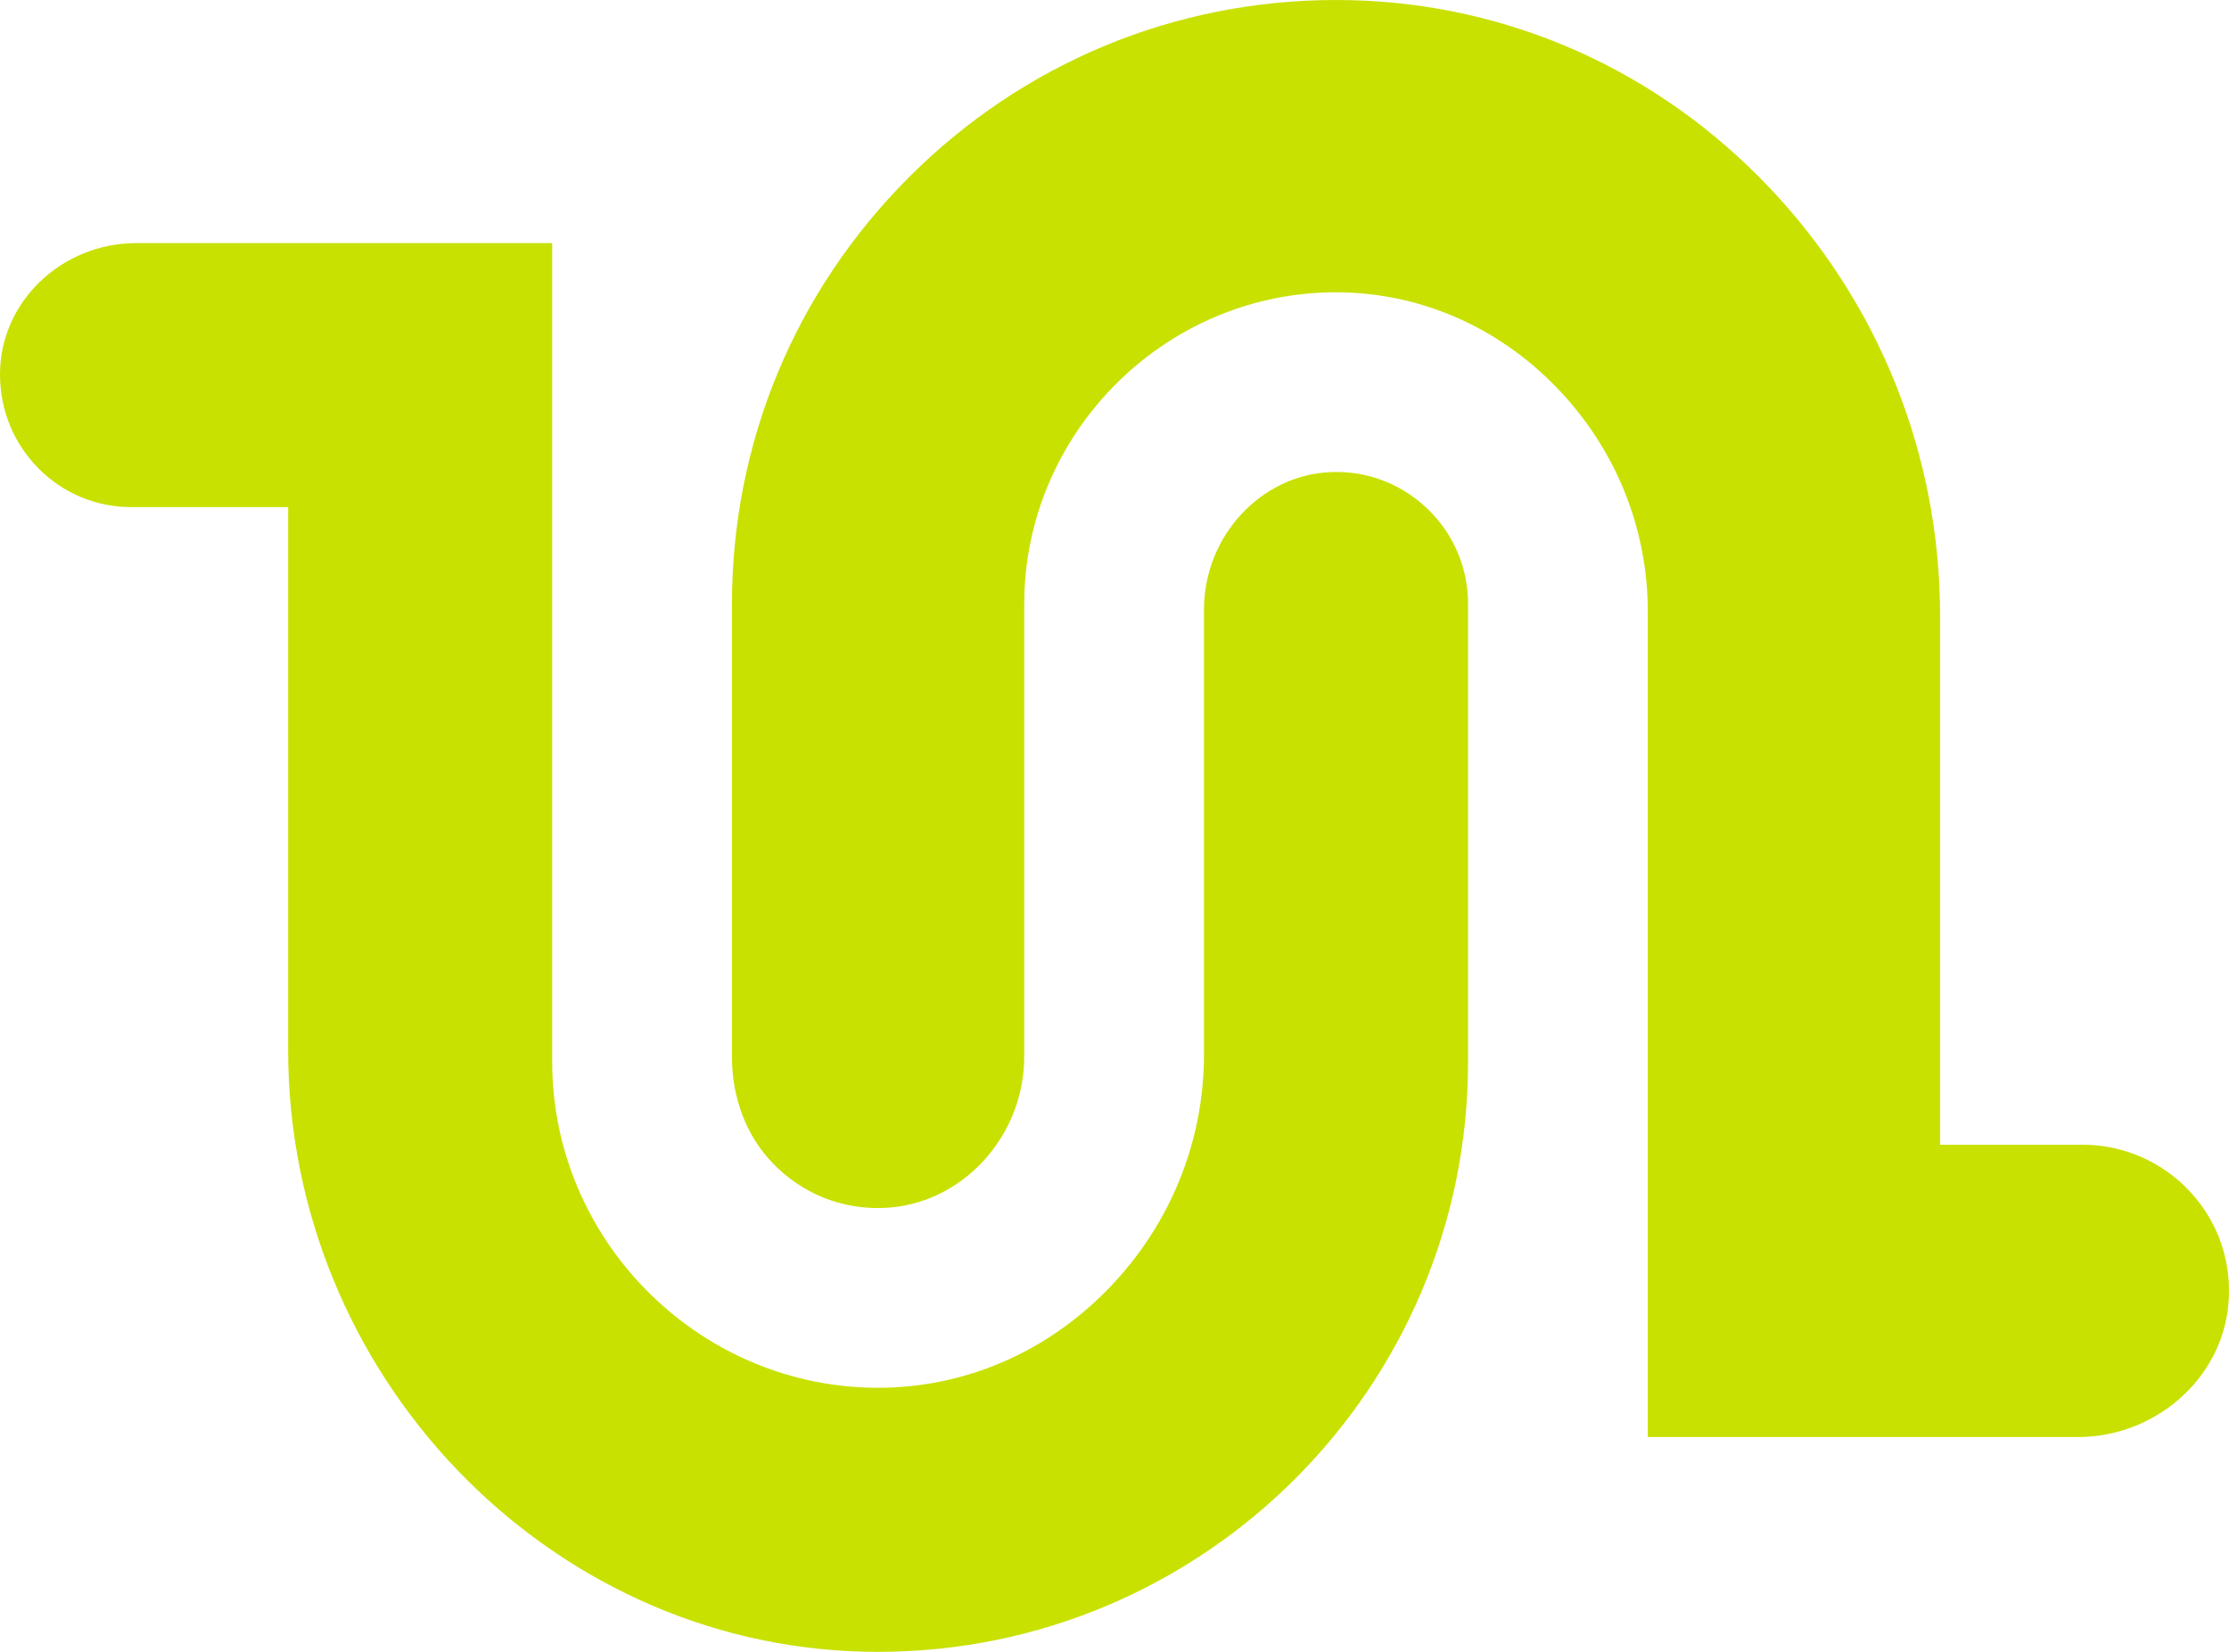
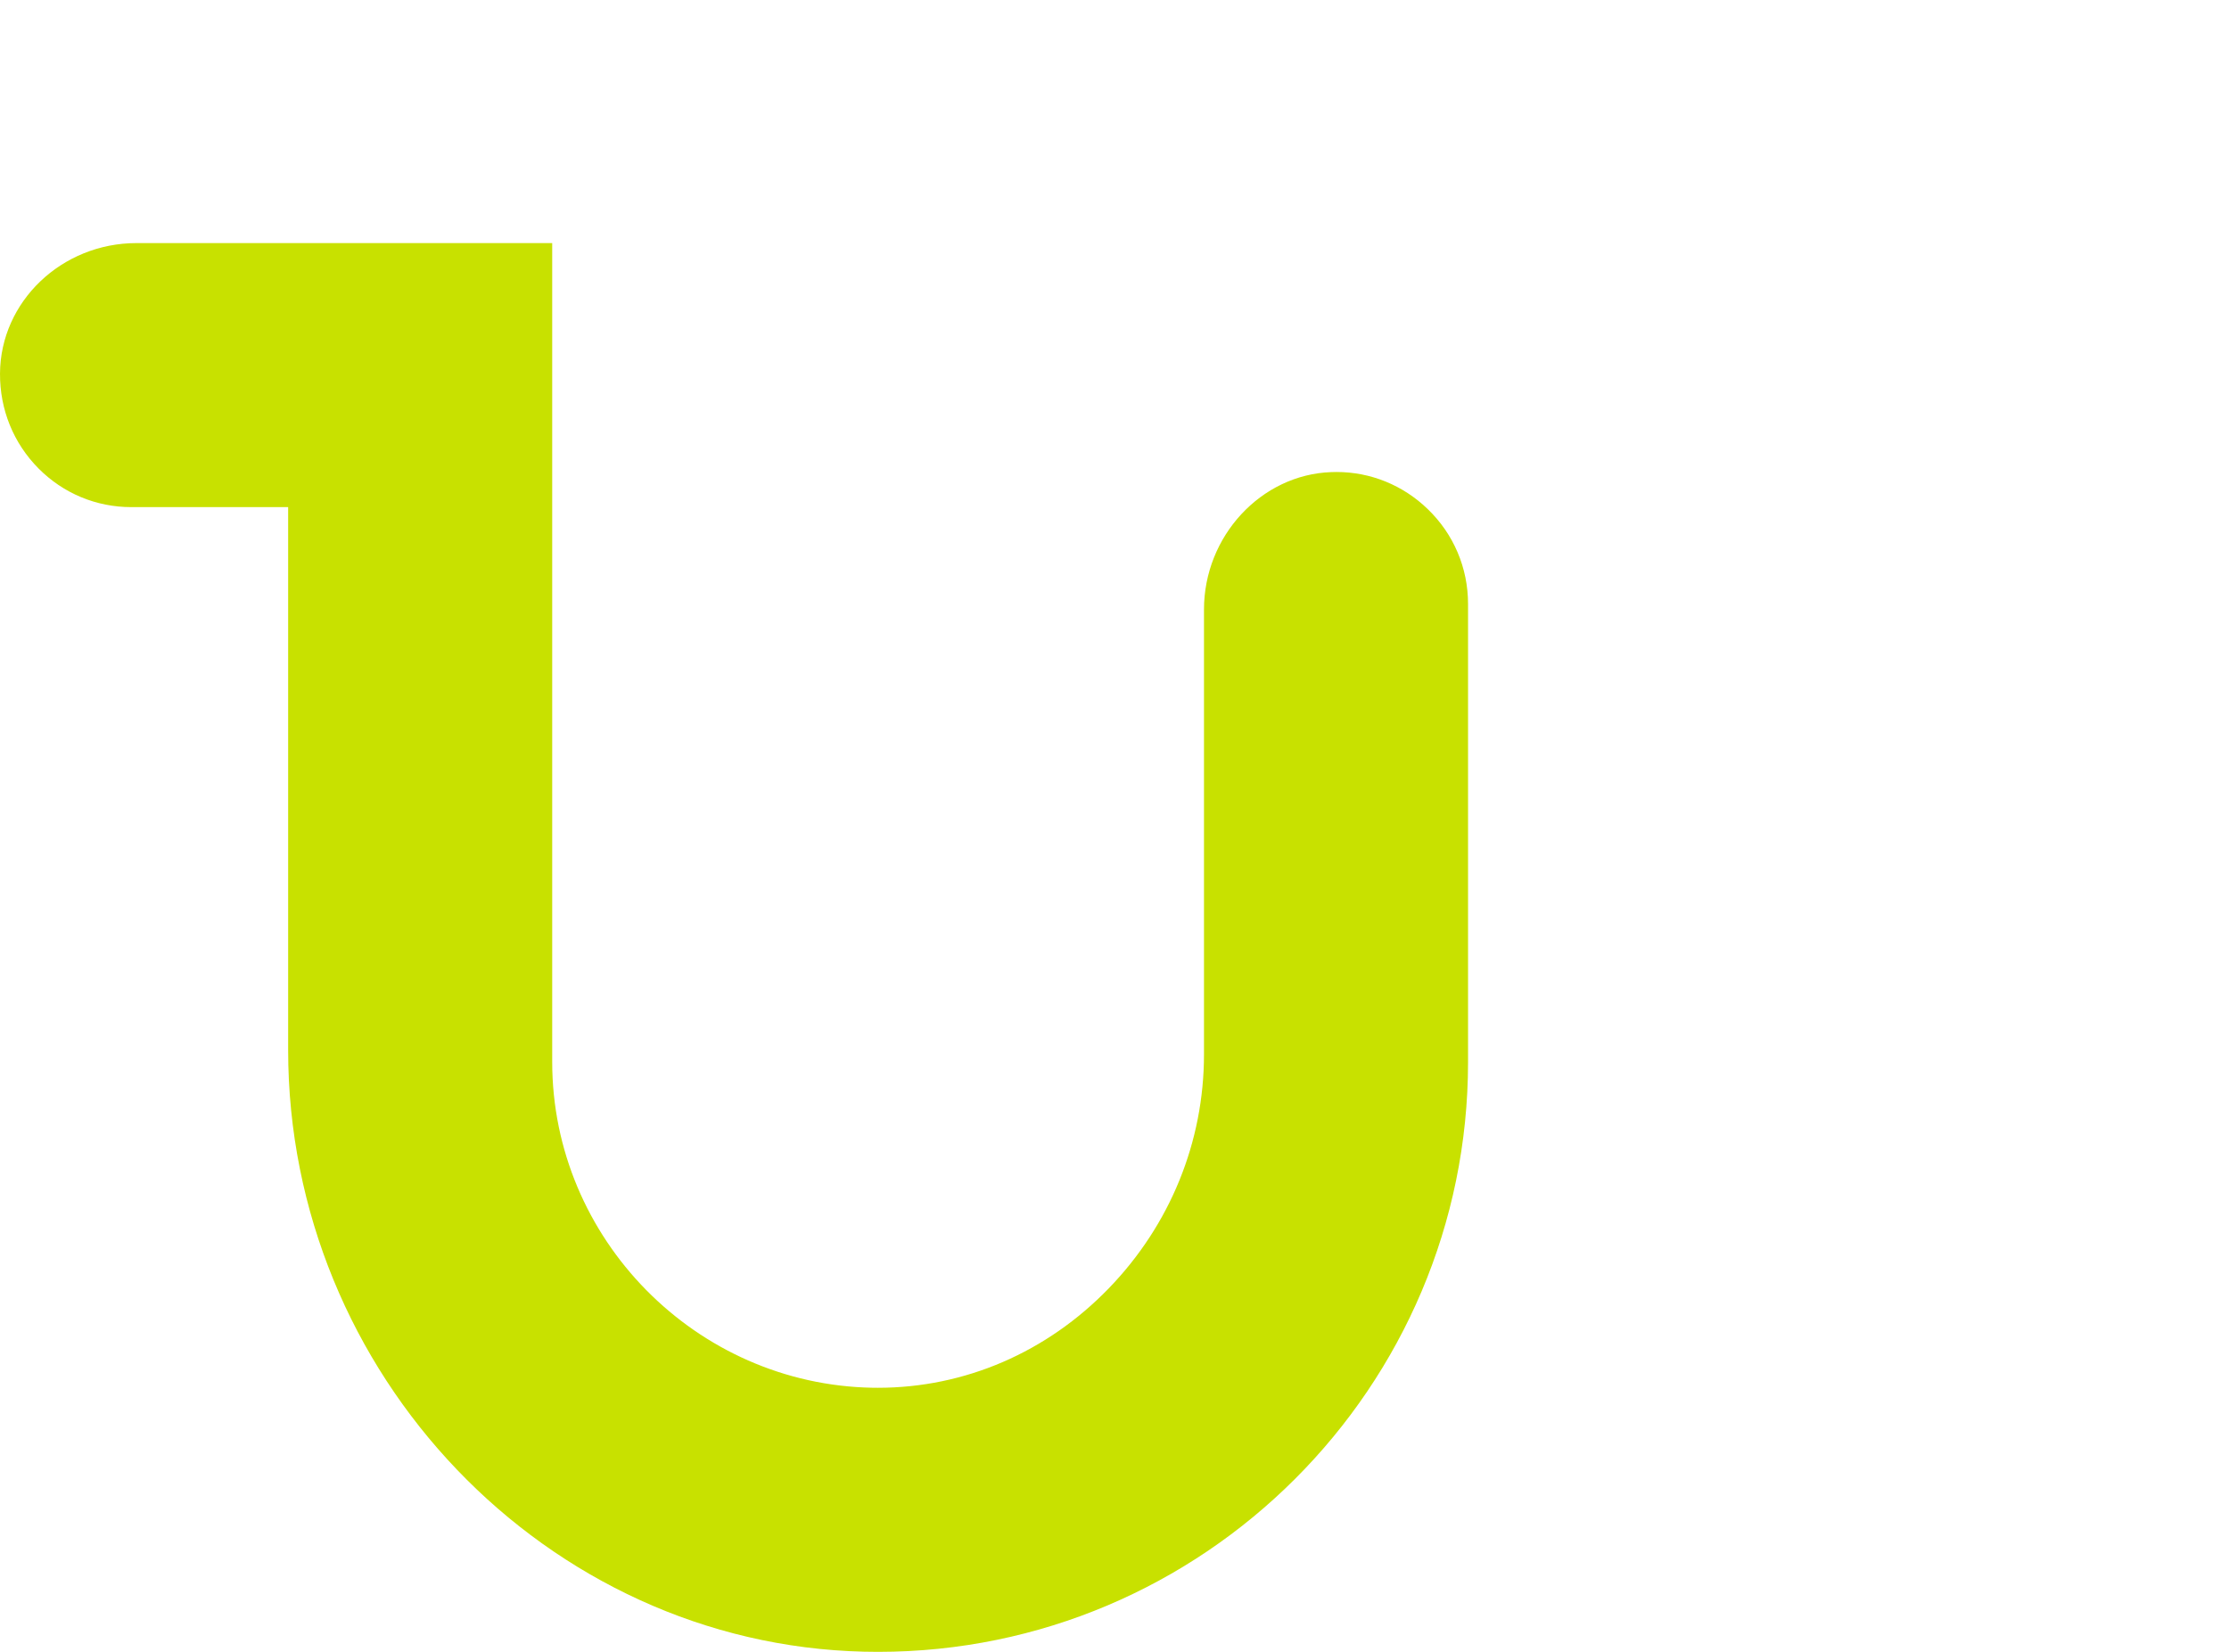
<svg xmlns="http://www.w3.org/2000/svg" version="1.1" id="Calque_1" x="0px" y="0px" viewBox="0 0 500 370.565" style="enable-background:new 0 0 500 370.565;" xml:space="preserve">
  <g>
-     <path style="fill:#C8E100;" d="M491.459,267.543c-6.21-6.824-15.046-10.739-24.244-10.739h-32.022V138.16   c0-35.997-13.646-70.168-38.425-96.214c-24.898-26.18-58.215-41.063-93.81-41.906c-1.087-0.023-2.19-0.035-3.284-0.04   c-36.123,0-70.132,14.111-95.755,39.733c-25.624,25.625-39.733,59.637-39.733,95.775v101.543c0,9.353,3.289,17.879,9.256,24.004   c6.548,6.724,15.313,10.279,24.716,9.931c17.433-0.619,31.594-15.869,31.594-33.992V135.508c0-37.927,30.843-69.299,68.753-69.929   l1.104-0.008c18.654,0,36.246,7.587,49.568,21.362c13.185,13.632,20.449,31.483,20.449,50.268v185.174h96.45   c17.373,0,32.206-13.005,33.771-29.609C500.73,283.413,497.752,274.454,491.459,267.543" />
    <path style="fill:#C8E100;" d="M299.811,105.884c-0.396,0-0.795,0.008-1.196,0.025c-15.75,0.56-28.541,14.39-28.541,30.829v99.79   c0.002,19.606-7.577,38.242-21.341,52.471c-13.925,14.399-32.326,22.328-51.812,22.328l-1.122-0.008   c-39.693-0.662-71.931-33.45-71.931-73.091V54.531H30.631c-16.788,0-30.529,13.117-30.63,29.242   c-0.053,8.087,3.021,15.662,8.654,21.33c5.55,5.585,12.932,8.661,20.788,8.661h27.01h8.182v8.182v113.629   c0,72.73,57.931,133.268,129.143,134.953c1.064,0.027,2.138,0.038,3.194,0.038c72.97,0,132.334-59.366,132.334-132.337V135.499   c-0.002-8.107-3.217-15.677-9.058-21.31C314.7,108.832,307.442,105.884,299.811,105.884" />
  </g>
</svg>